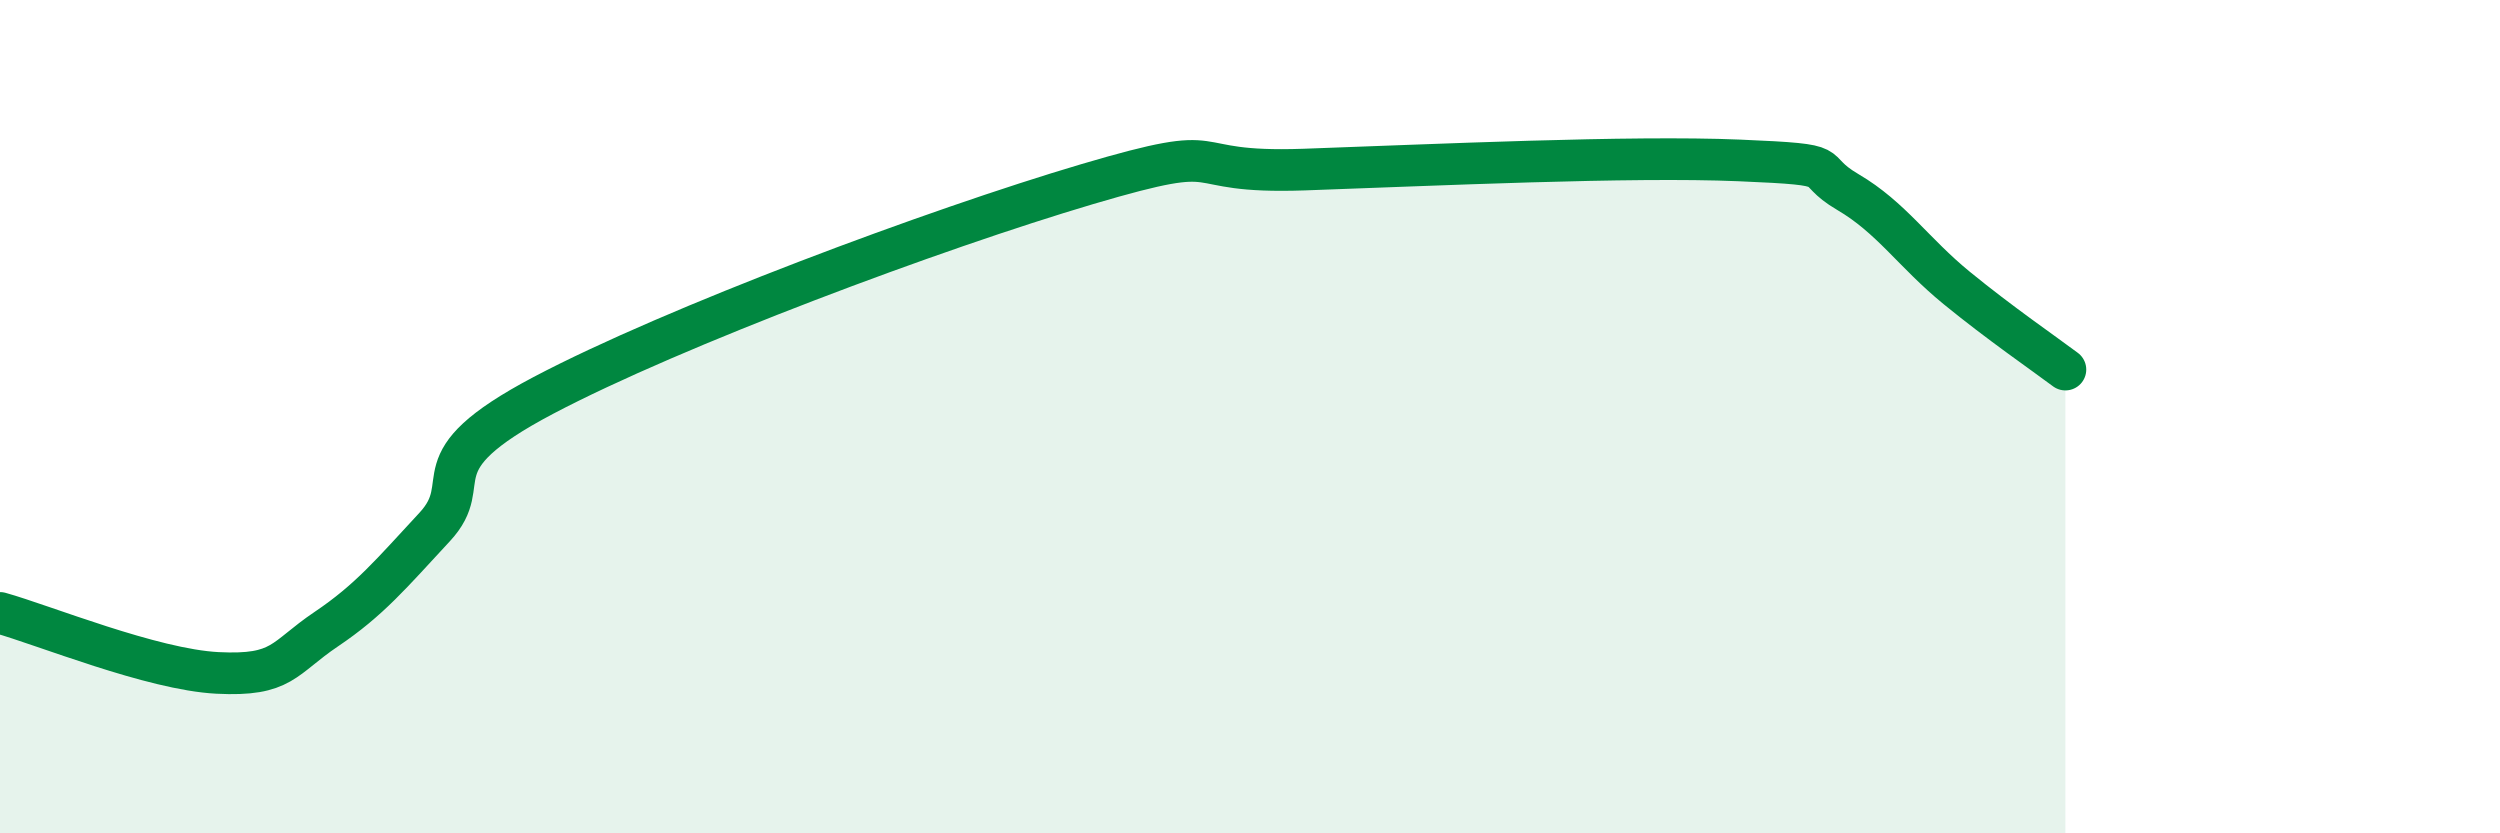
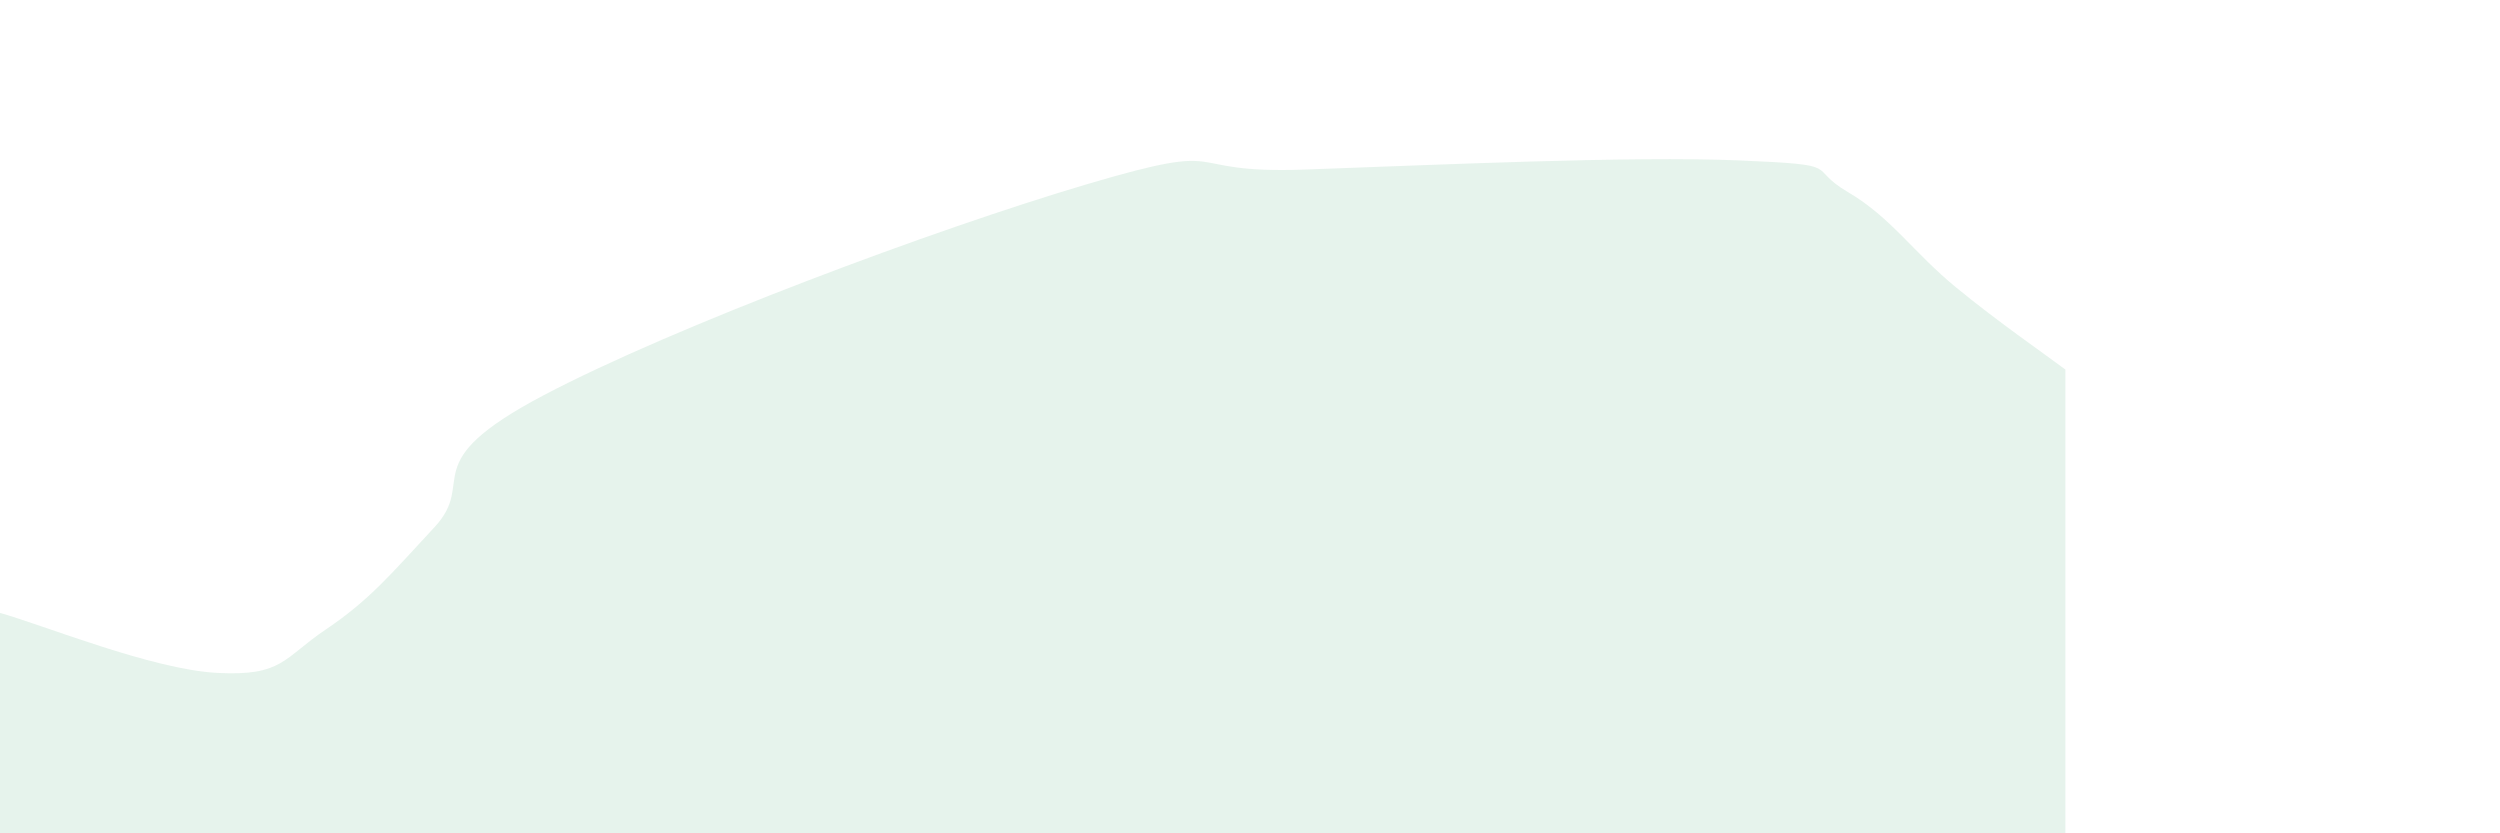
<svg xmlns="http://www.w3.org/2000/svg" width="60" height="20" viewBox="0 0 60 20">
  <path d="M 0,14.71 C 1.04,15 3.65,16.07 5.22,16.15 C 6.79,16.23 6.79,15.8 7.83,15.1 C 8.87,14.4 9.39,13.77 10.43,12.65 C 11.47,11.53 9.91,11.14 13.04,9.49 C 16.17,7.84 22.44,5.5 26.09,4.42 C 29.74,3.34 28.17,4.18 31.3,4.07 C 34.43,3.96 39.13,3.74 41.74,3.85 C 44.35,3.96 43.31,4 44.35,4.61 C 45.39,5.22 45.92,6.06 46.96,6.91 C 48,7.76 49.05,8.48 49.57,8.87L49.57 20L0 20Z" fill="#008740" opacity="0.1" stroke-linecap="round" stroke-linejoin="round" />
-   <path d="M 0,14.71 C 1.04,15 3.65,16.07 5.22,16.15 C 6.79,16.23 6.79,15.8 7.83,15.1 C 8.87,14.4 9.39,13.77 10.43,12.65 C 11.47,11.53 9.91,11.14 13.04,9.49 C 16.17,7.84 22.44,5.5 26.09,4.42 C 29.74,3.34 28.17,4.18 31.3,4.07 C 34.43,3.96 39.13,3.74 41.74,3.85 C 44.35,3.96 43.31,4 44.35,4.61 C 45.39,5.22 45.92,6.06 46.96,6.91 C 48,7.76 49.05,8.48 49.57,8.87" stroke="#008740" stroke-width="1" fill="none" stroke-linecap="round" stroke-linejoin="round" />
</svg>